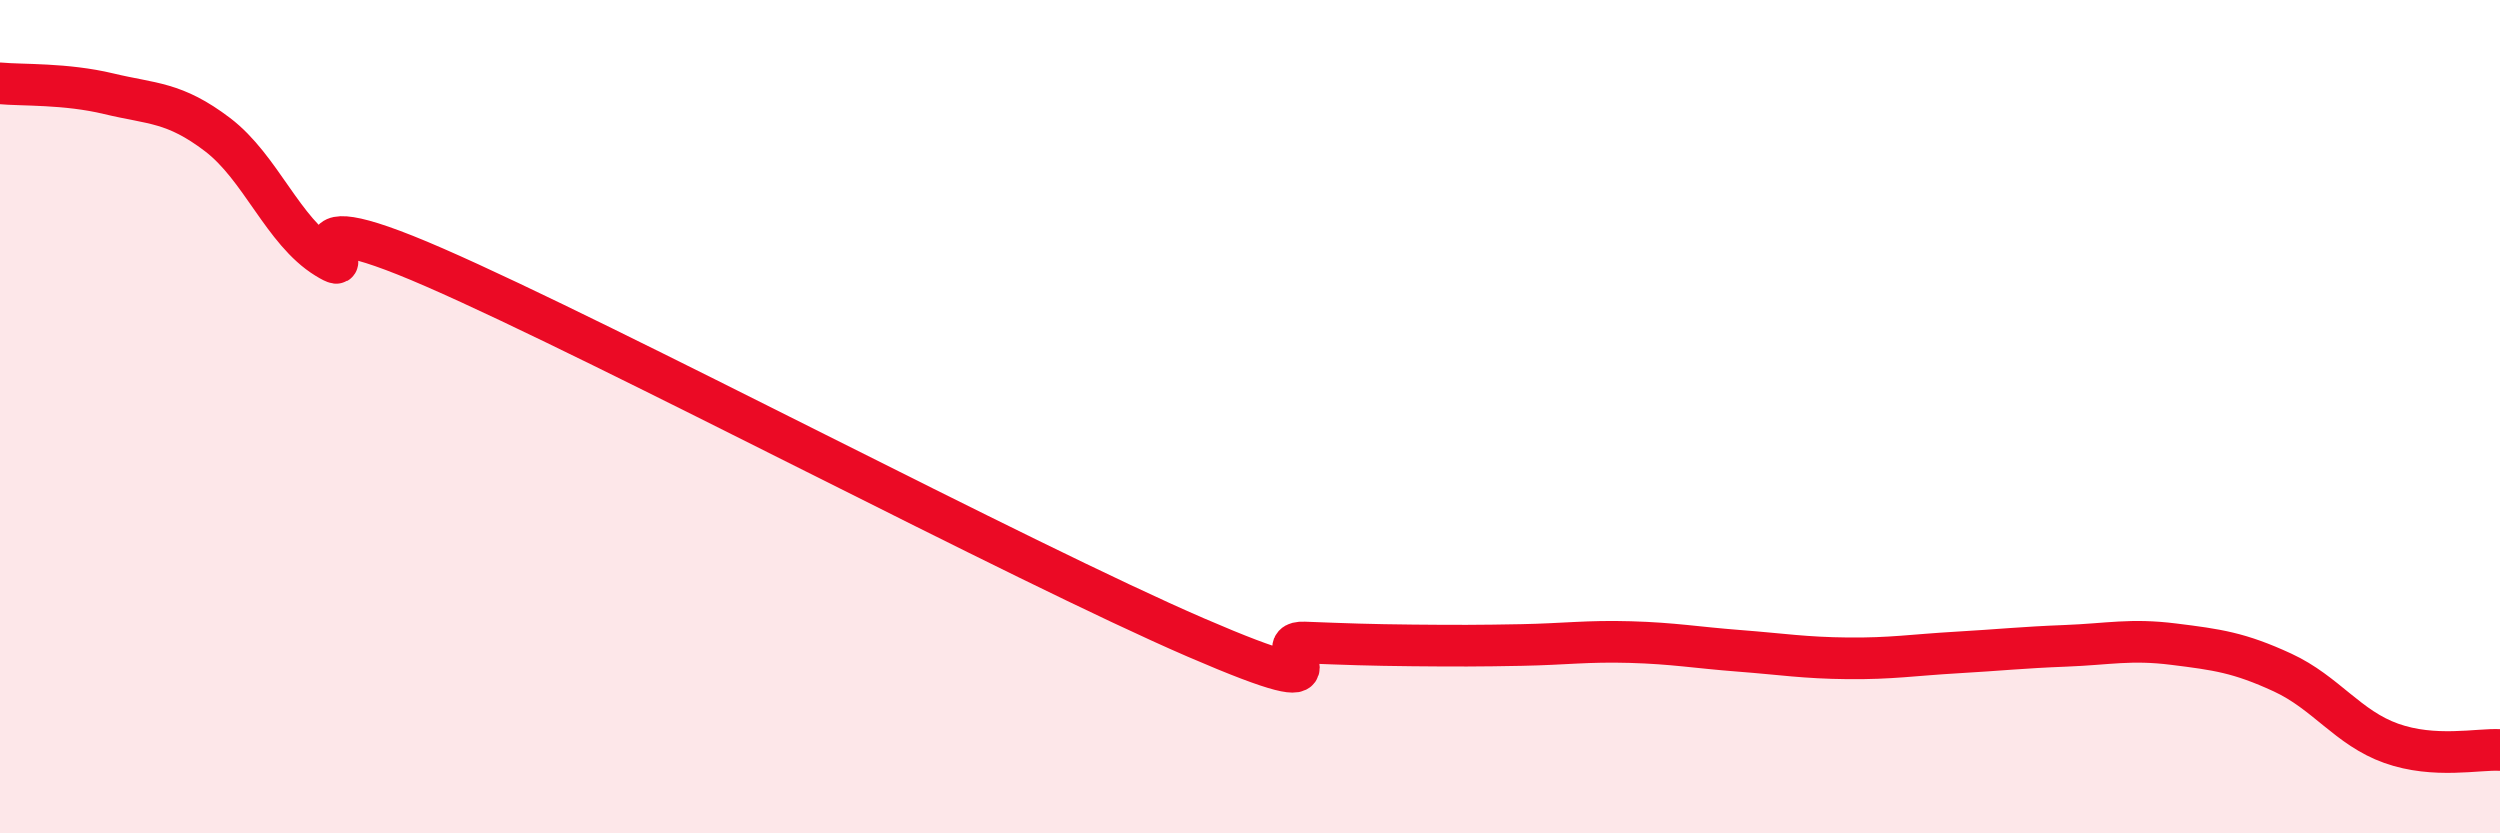
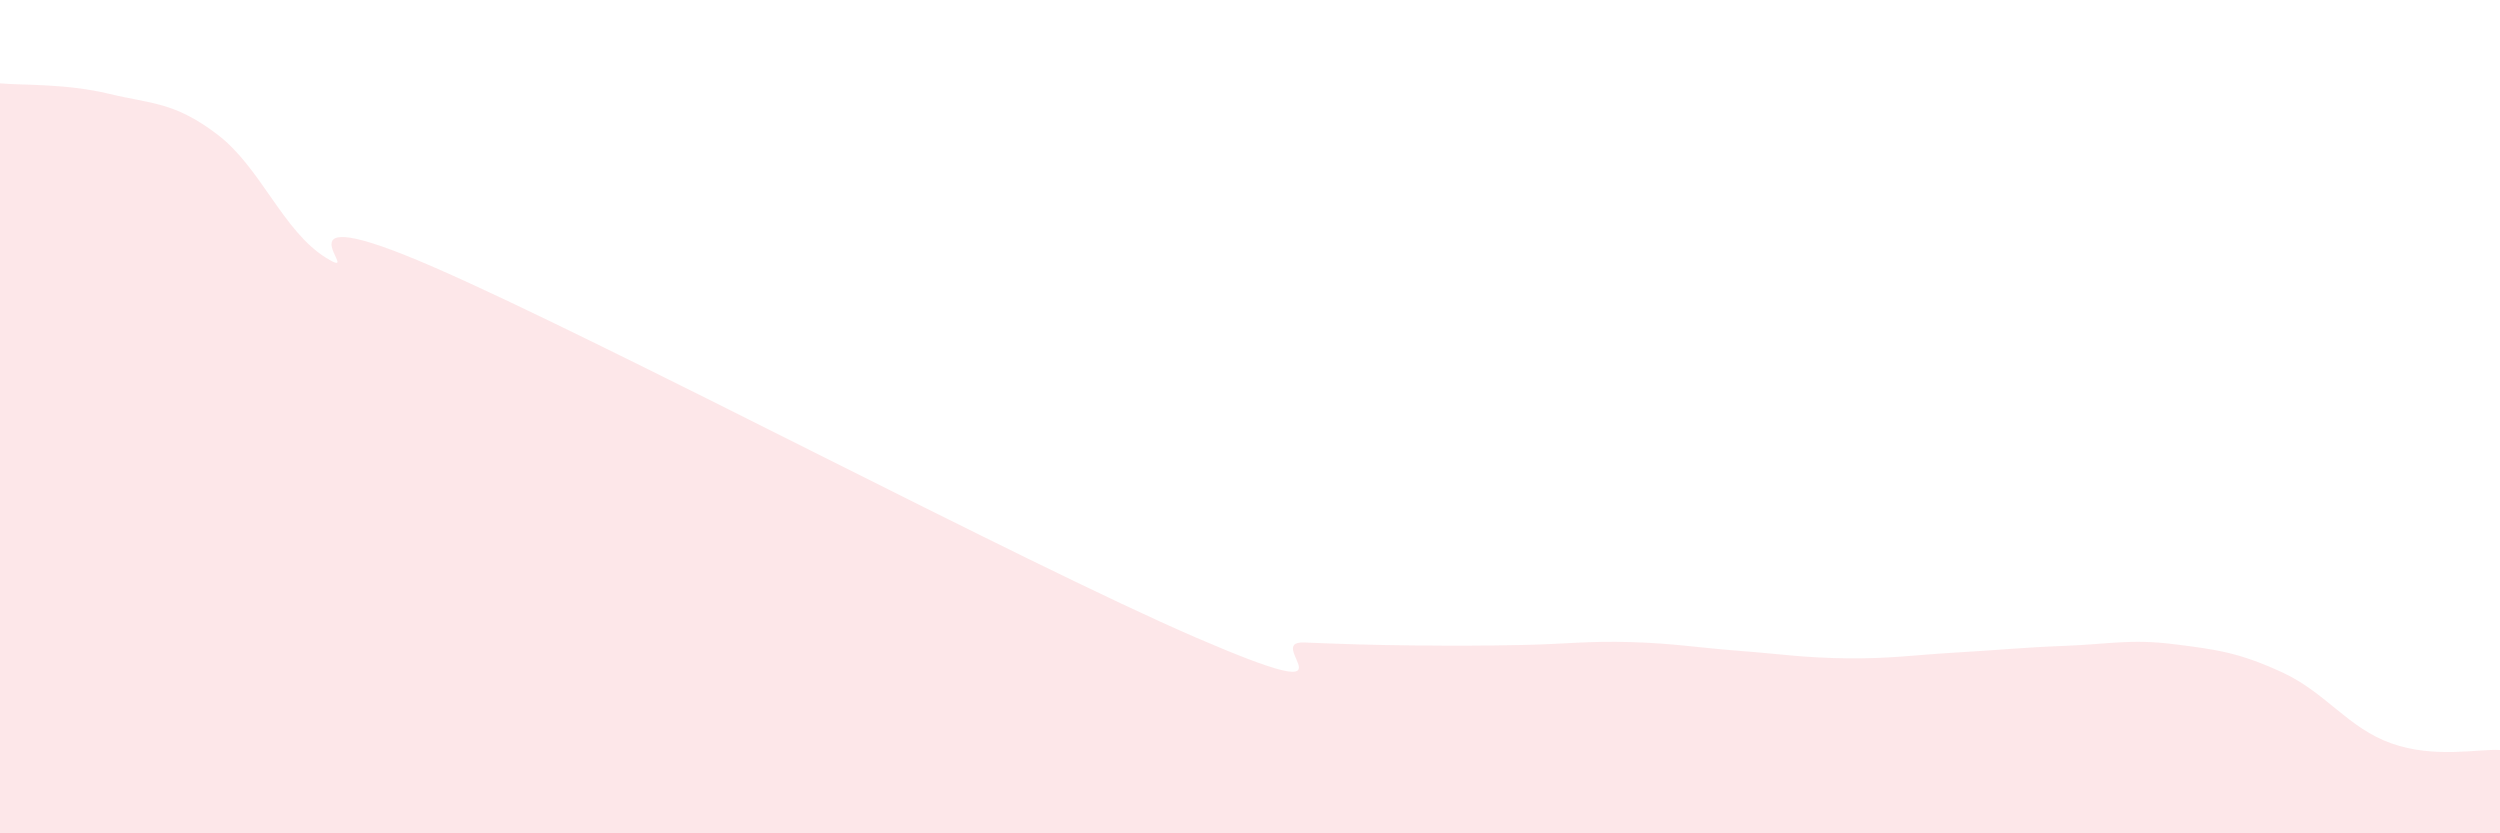
<svg xmlns="http://www.w3.org/2000/svg" width="60" height="20" viewBox="0 0 60 20">
  <path d="M 0,2 C 0.52,2.05 1.57,2 2.61,2.25 C 3.65,2.5 4.18,2.44 5.22,3.23 C 6.26,4.02 6.79,5.55 7.83,6.19 C 8.87,6.83 6.26,4.6 10.43,6.42 C 14.6,8.24 24.53,13.5 28.7,15.3 C 32.87,17.1 30.26,15.38 31.3,15.42 C 32.34,15.46 32.87,15.48 33.91,15.49 C 34.95,15.5 35.48,15.5 36.52,15.48 C 37.56,15.46 38.09,15.38 39.13,15.41 C 40.17,15.44 40.7,15.54 41.74,15.62 C 42.78,15.7 43.31,15.79 44.35,15.8 C 45.39,15.81 45.92,15.72 46.96,15.66 C 48,15.6 48.53,15.54 49.57,15.5 C 50.61,15.46 51.13,15.33 52.17,15.46 C 53.21,15.59 53.74,15.66 54.78,16.14 C 55.82,16.62 56.35,17.47 57.39,17.84 C 58.43,18.21 59.48,17.97 60,18L60 20L0 20Z" fill="#EB0A25" opacity="0.1" stroke-linecap="round" stroke-linejoin="round" />
-   <path d="M 0,2 C 0.52,2.05 1.57,2 2.61,2.25 C 3.65,2.5 4.18,2.44 5.22,3.23 C 6.26,4.02 6.79,5.55 7.83,6.19 C 8.87,6.83 6.26,4.6 10.43,6.42 C 14.6,8.24 24.53,13.5 28.7,15.3 C 32.87,17.1 30.26,15.38 31.3,15.42 C 32.34,15.46 32.87,15.48 33.91,15.49 C 34.95,15.5 35.48,15.5 36.52,15.48 C 37.56,15.46 38.09,15.38 39.13,15.41 C 40.17,15.44 40.7,15.54 41.74,15.62 C 42.78,15.7 43.31,15.79 44.35,15.8 C 45.39,15.81 45.92,15.72 46.96,15.66 C 48,15.6 48.53,15.54 49.57,15.5 C 50.61,15.46 51.13,15.33 52.17,15.46 C 53.21,15.59 53.74,15.66 54.78,16.14 C 55.82,16.62 56.35,17.47 57.39,17.84 C 58.43,18.21 59.48,17.97 60,18" stroke="#EB0A25" stroke-width="1" fill="none" stroke-linecap="round" stroke-linejoin="round" />
</svg>